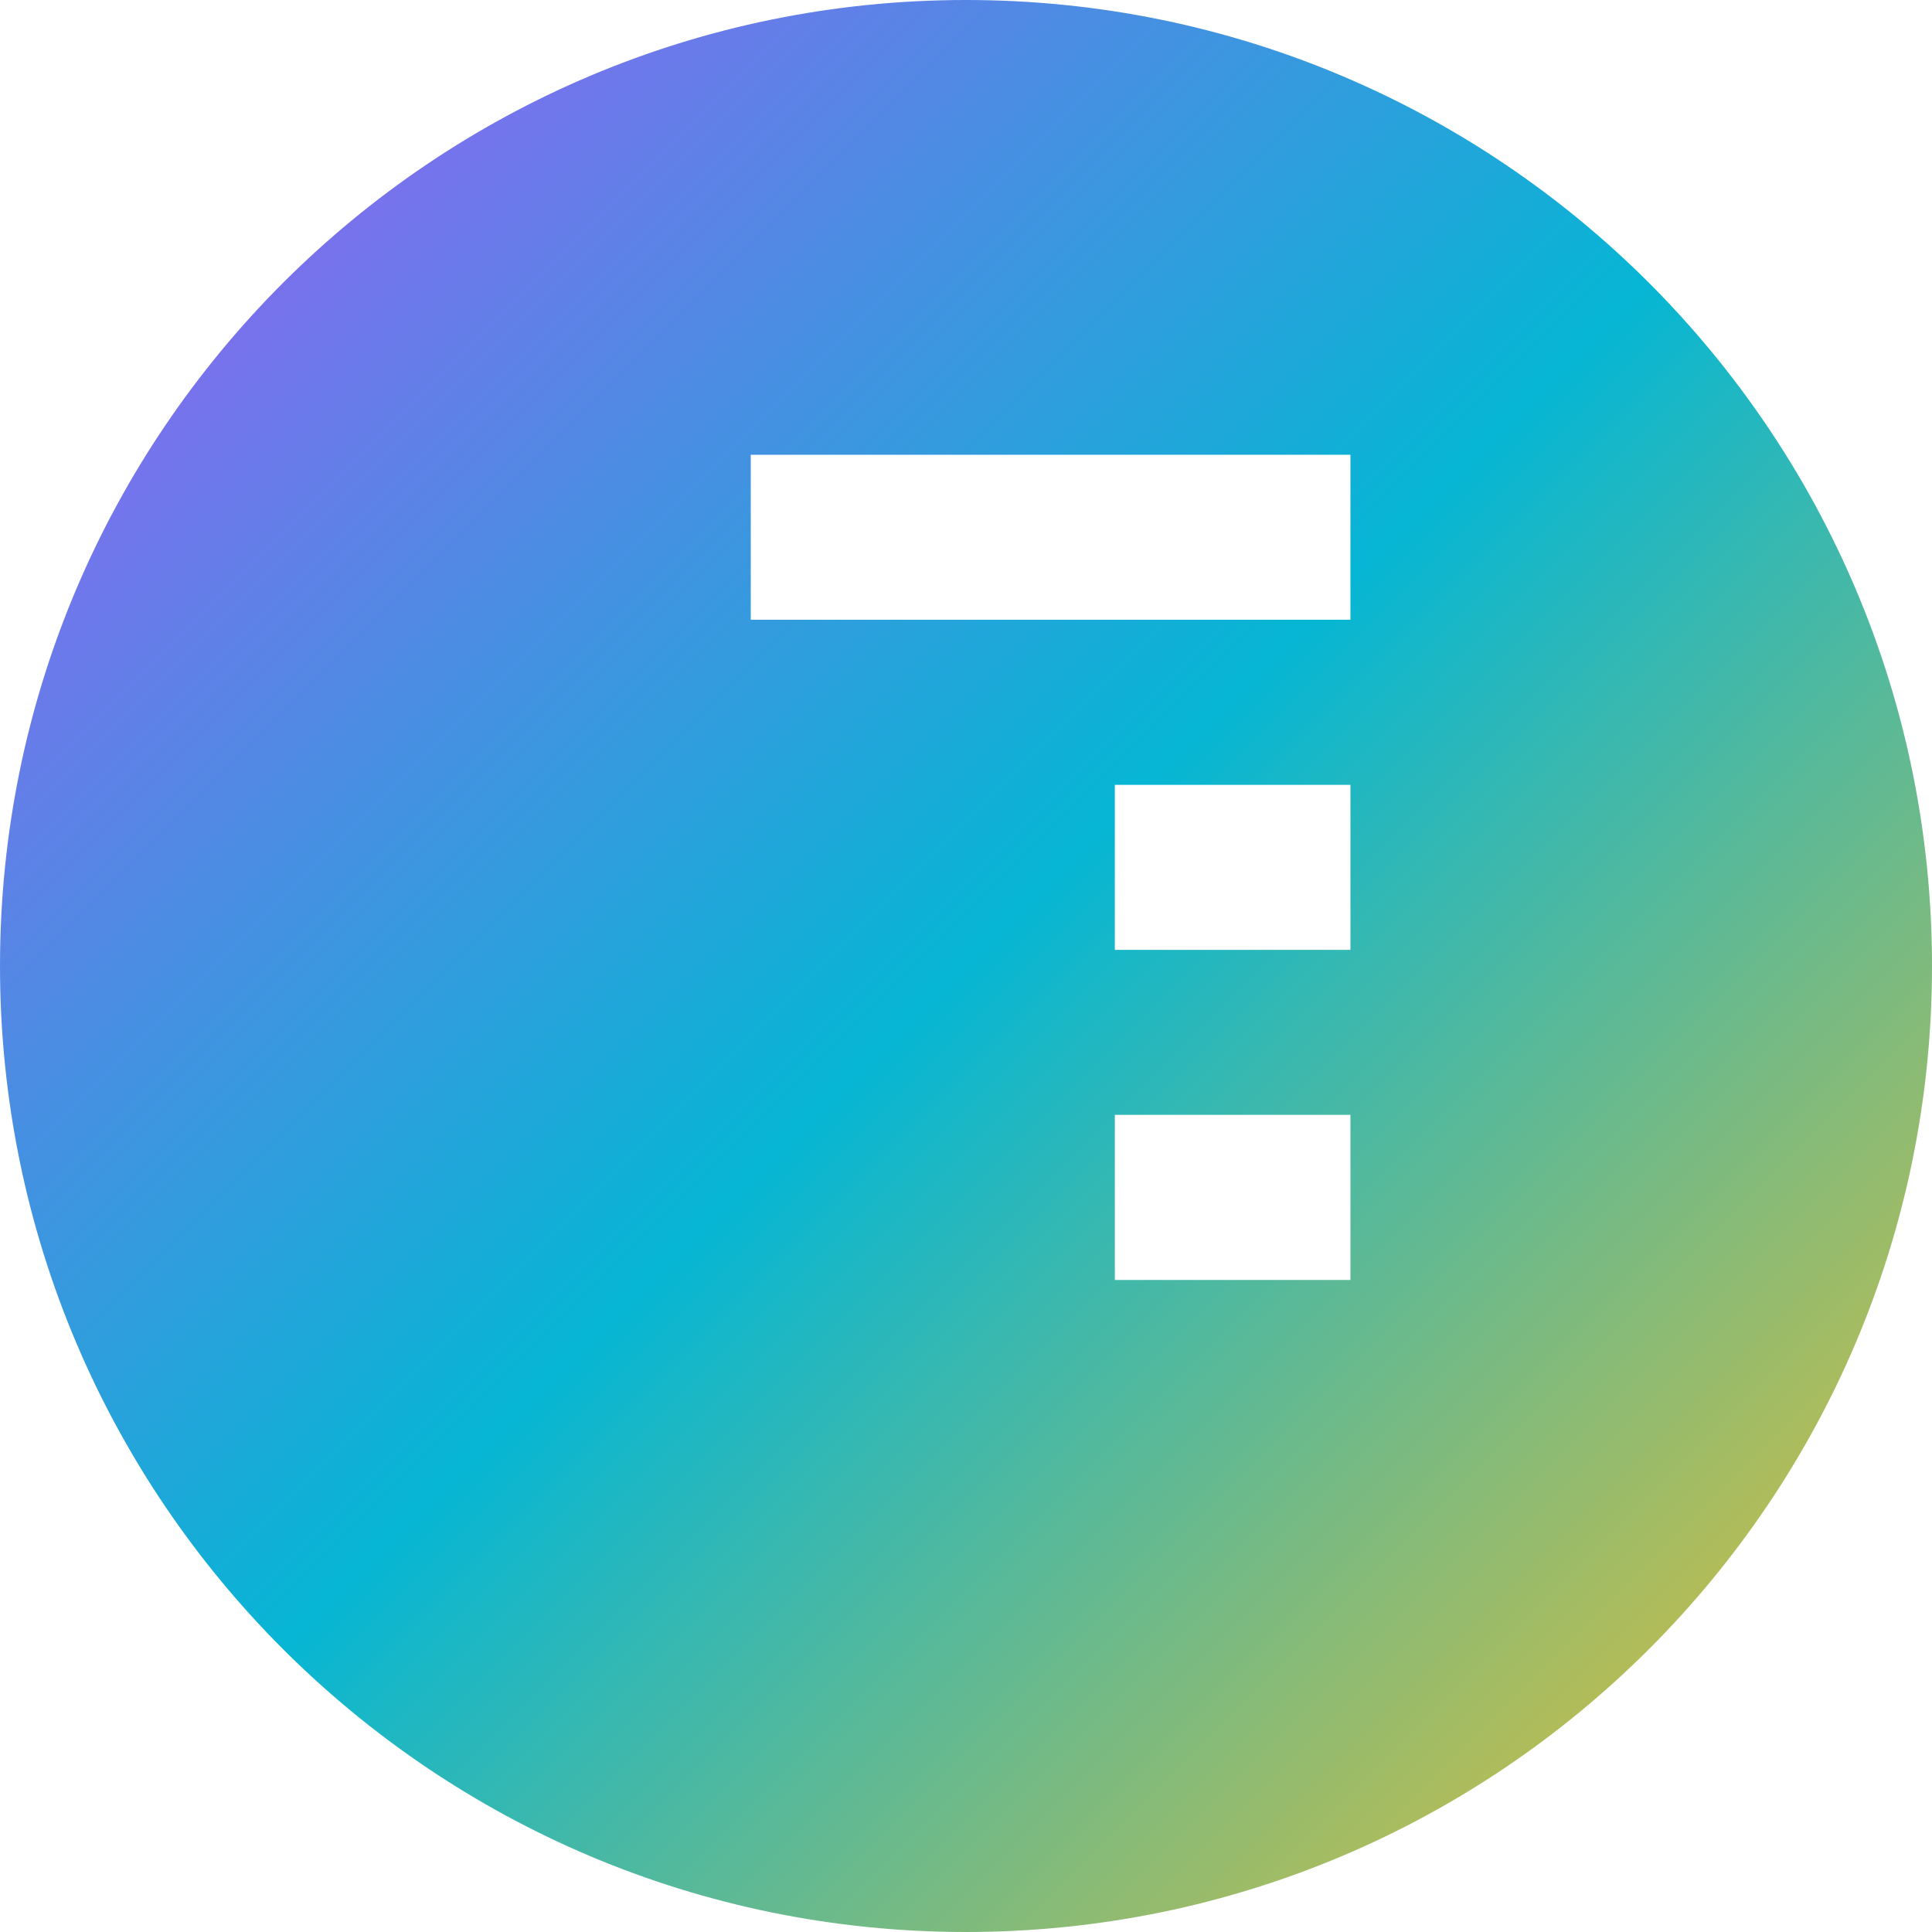
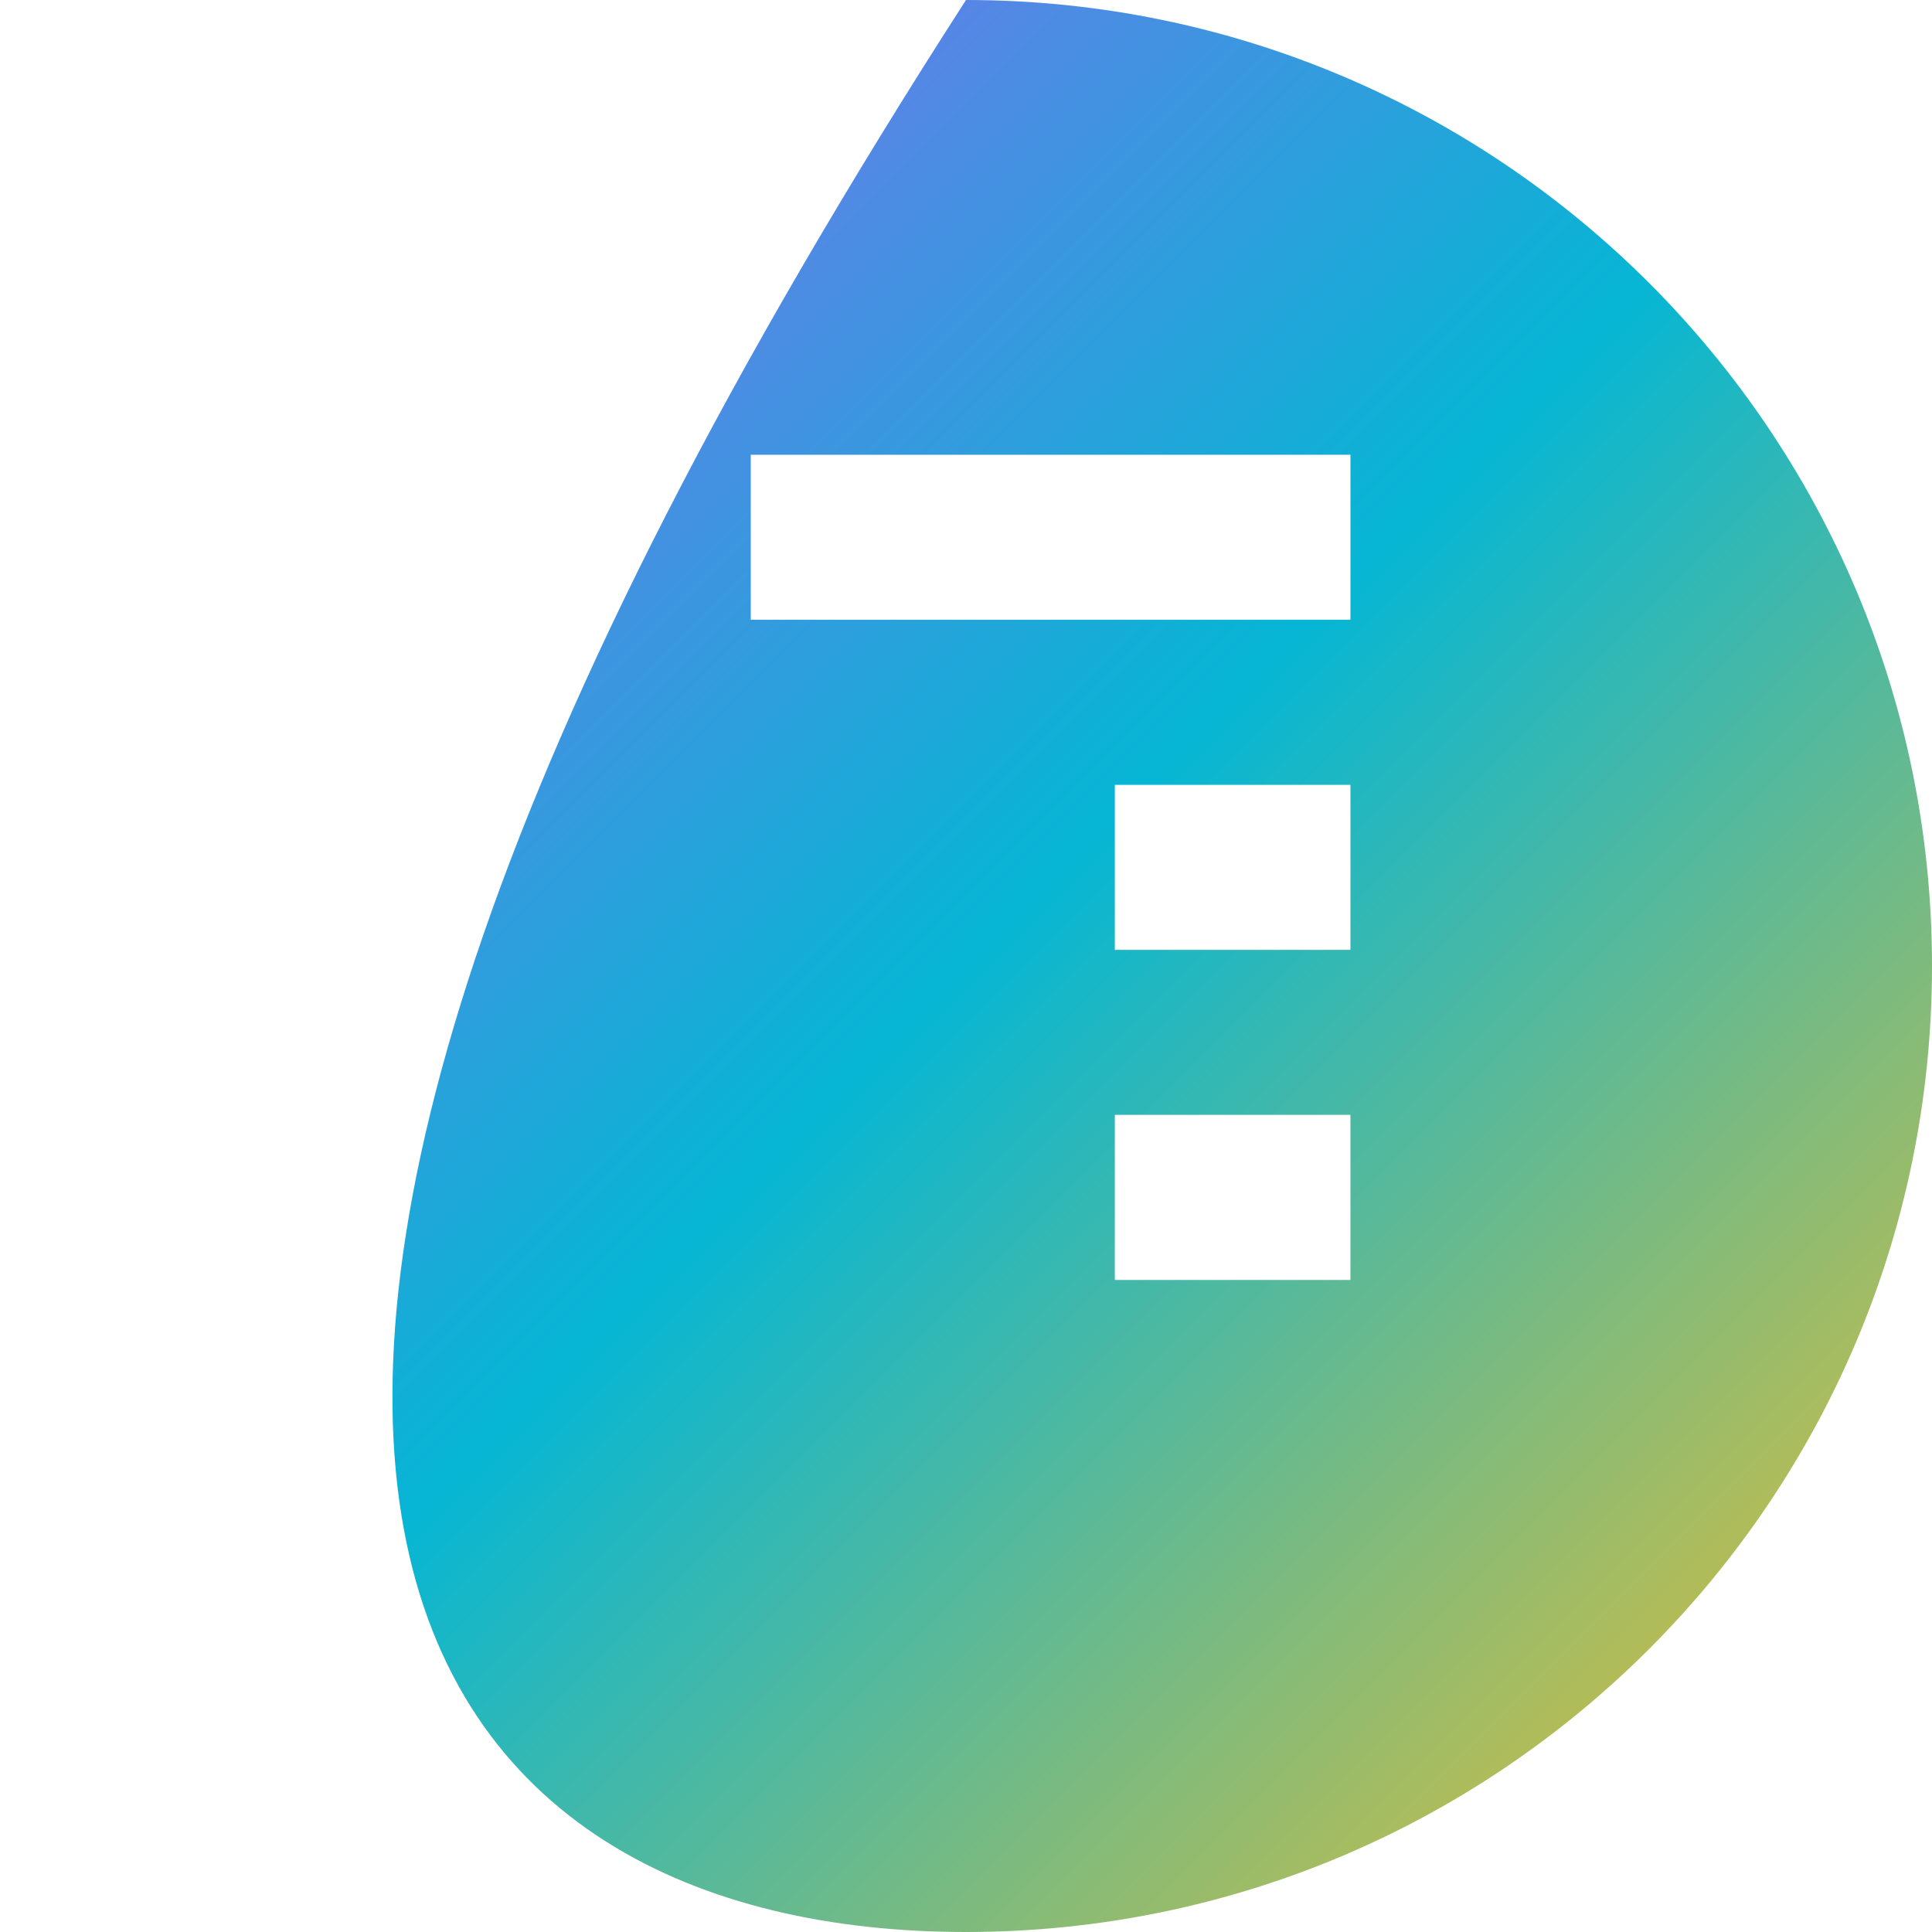
<svg xmlns="http://www.w3.org/2000/svg" width="64" height="64" viewBox="0 0 64 64" fill="none">
  <defs>
    <linearGradient id="grad1" x1="0%" y1="0%" x2="100%" y2="100%">
      <stop offset="0%" style="stop-color:#A855F7;stop-opacity:1" />
      <stop offset="50%" style="stop-color:#06B6D4;stop-opacity:1" />
      <stop offset="100%" style="stop-color:#FBBF24;stop-opacity:1" />
    </linearGradient>
  </defs>
-   <path d="M32 0C14.327 0 0 14.327 0 32C0 49.673 14.327 64 32 64C49.673 64 64 49.673 64 32C64 14.327 49.673 0 32 0ZM44.735 42.4H36.93V36.93H44.735V42.4ZM44.735 31.465H36.93V26H44.735V31.465ZM44.735 20.53H24.87V15.065H44.735V20.53ZM19.265 48.935H24.87V26H19.265V48.935Z" fill="url(#grad1)" />
+   <path d="M32 0C0 49.673 14.327 64 32 64C49.673 64 64 49.673 64 32C64 14.327 49.673 0 32 0ZM44.735 42.4H36.93V36.93H44.735V42.4ZM44.735 31.465H36.93V26H44.735V31.465ZM44.735 20.53H24.87V15.065H44.735V20.53ZM19.265 48.935H24.87V26H19.265V48.935Z" fill="url(#grad1)" />
</svg>